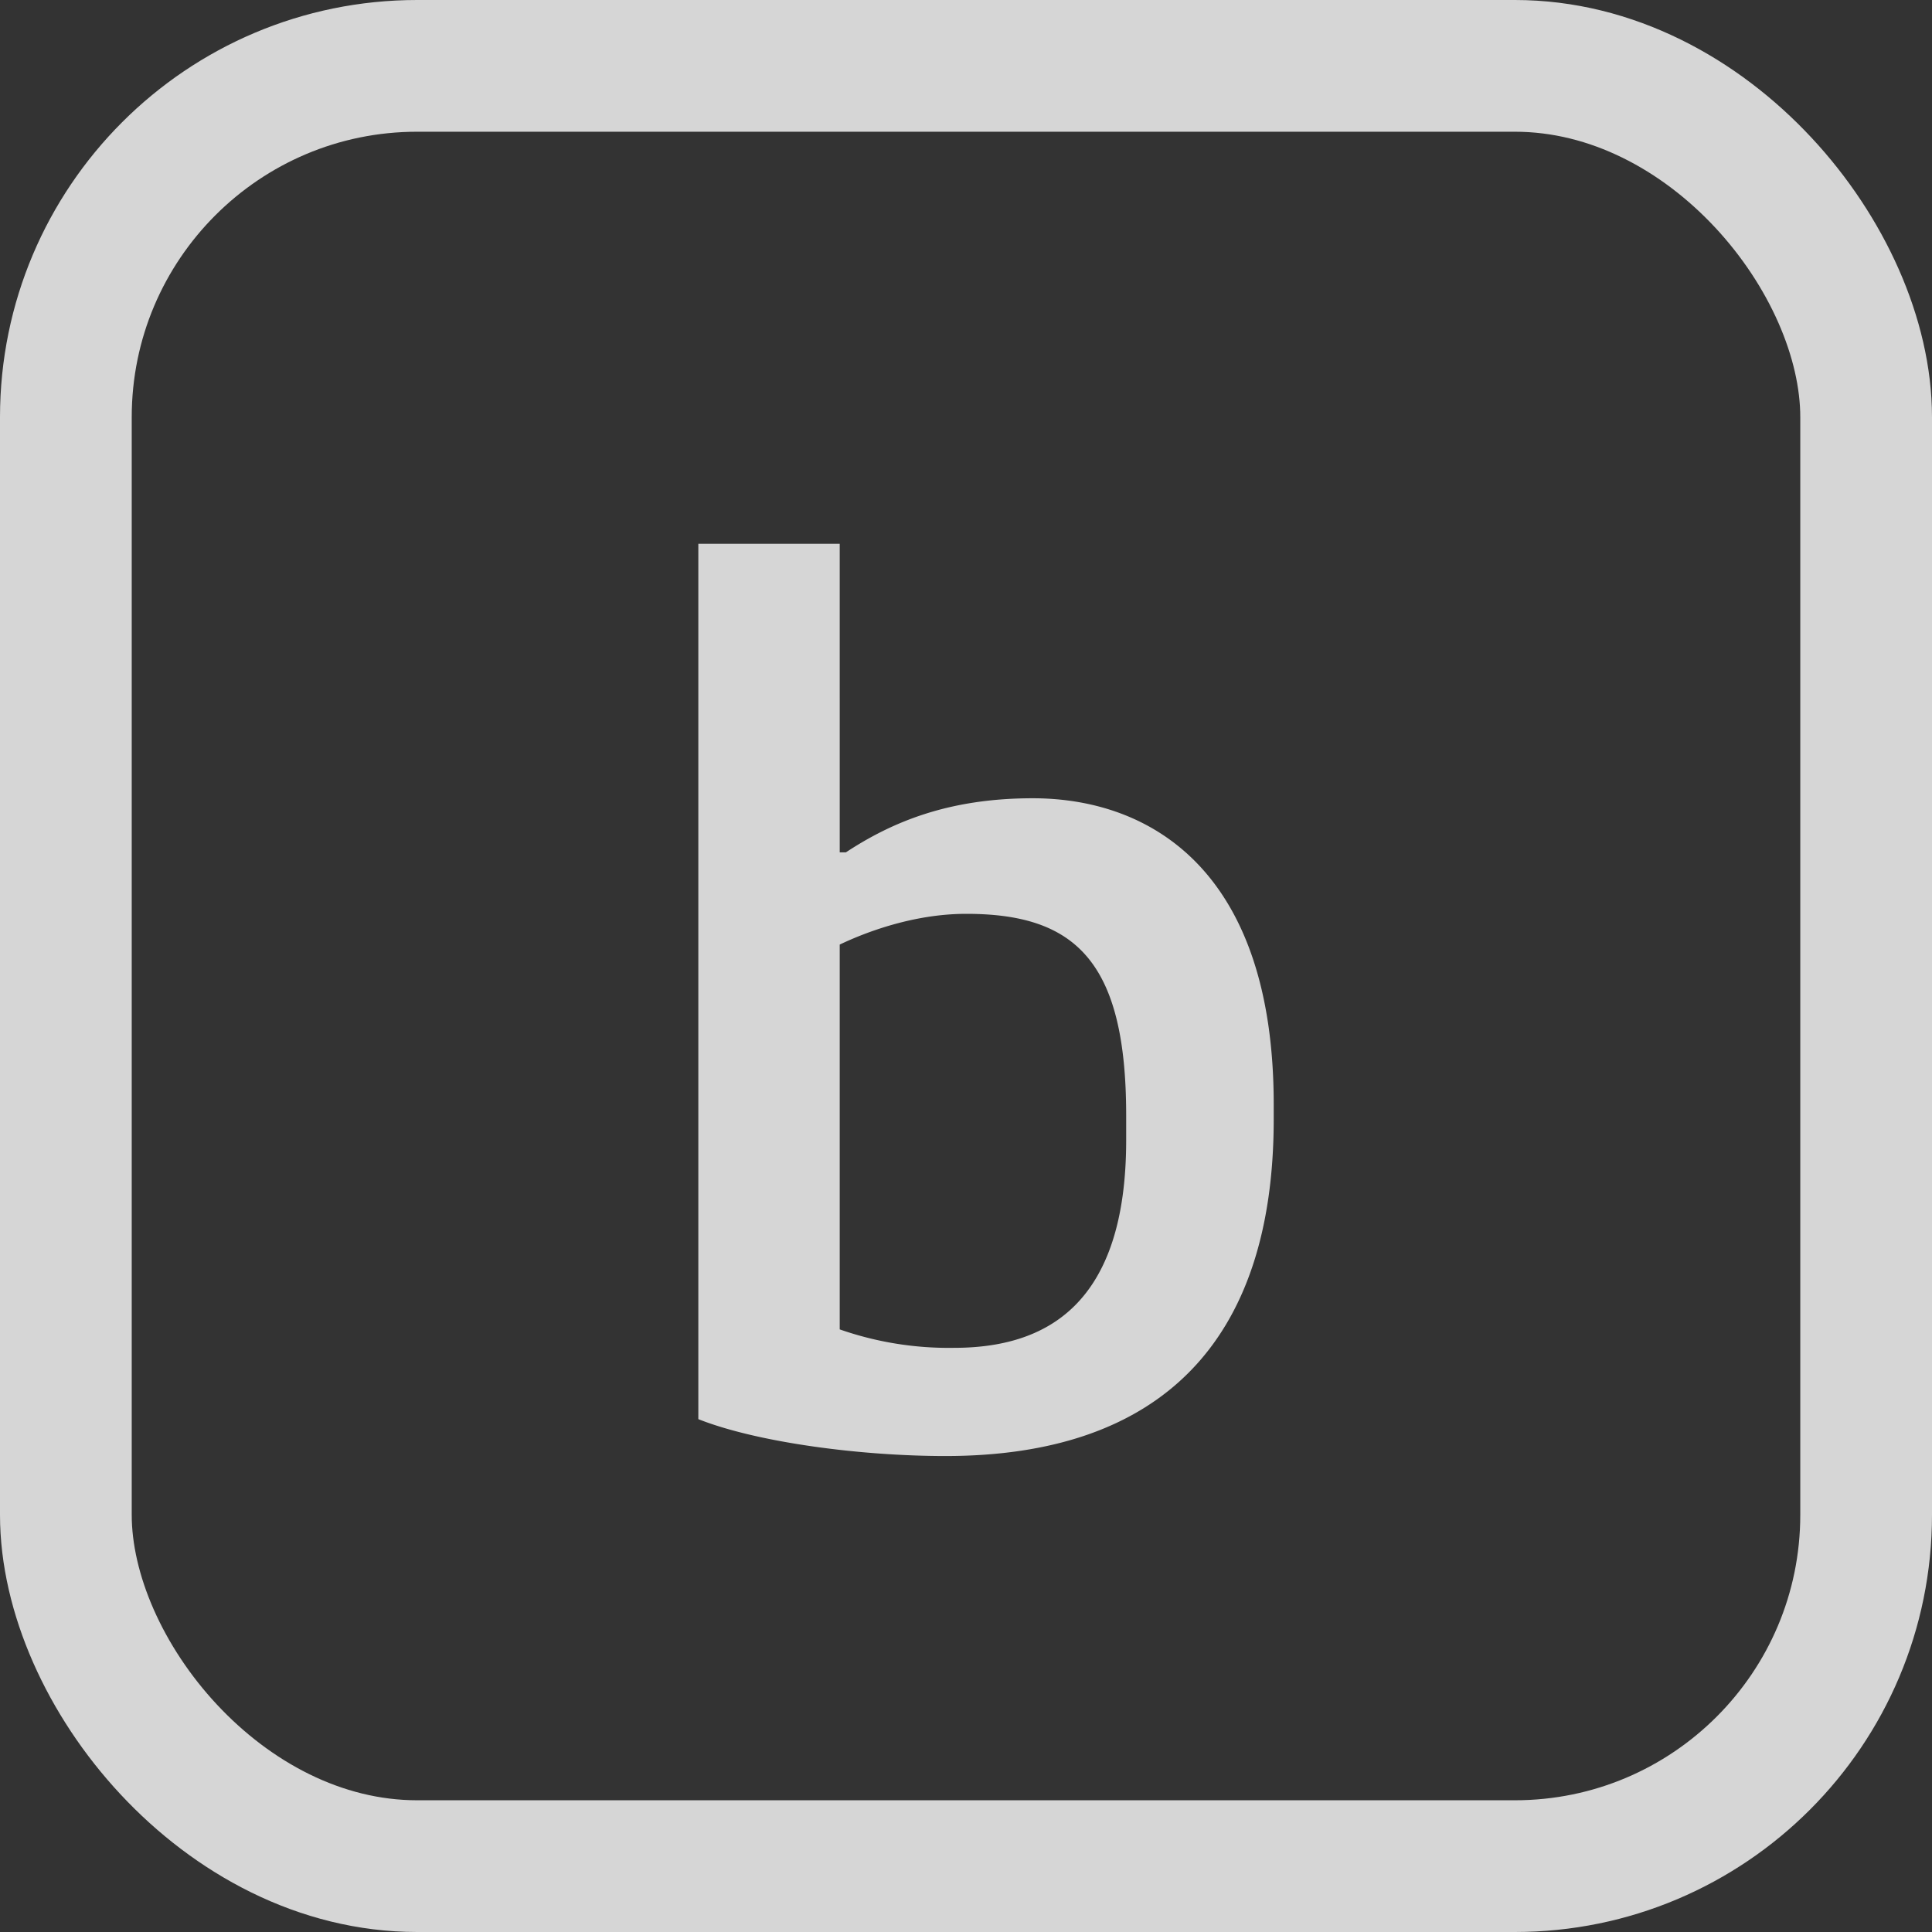
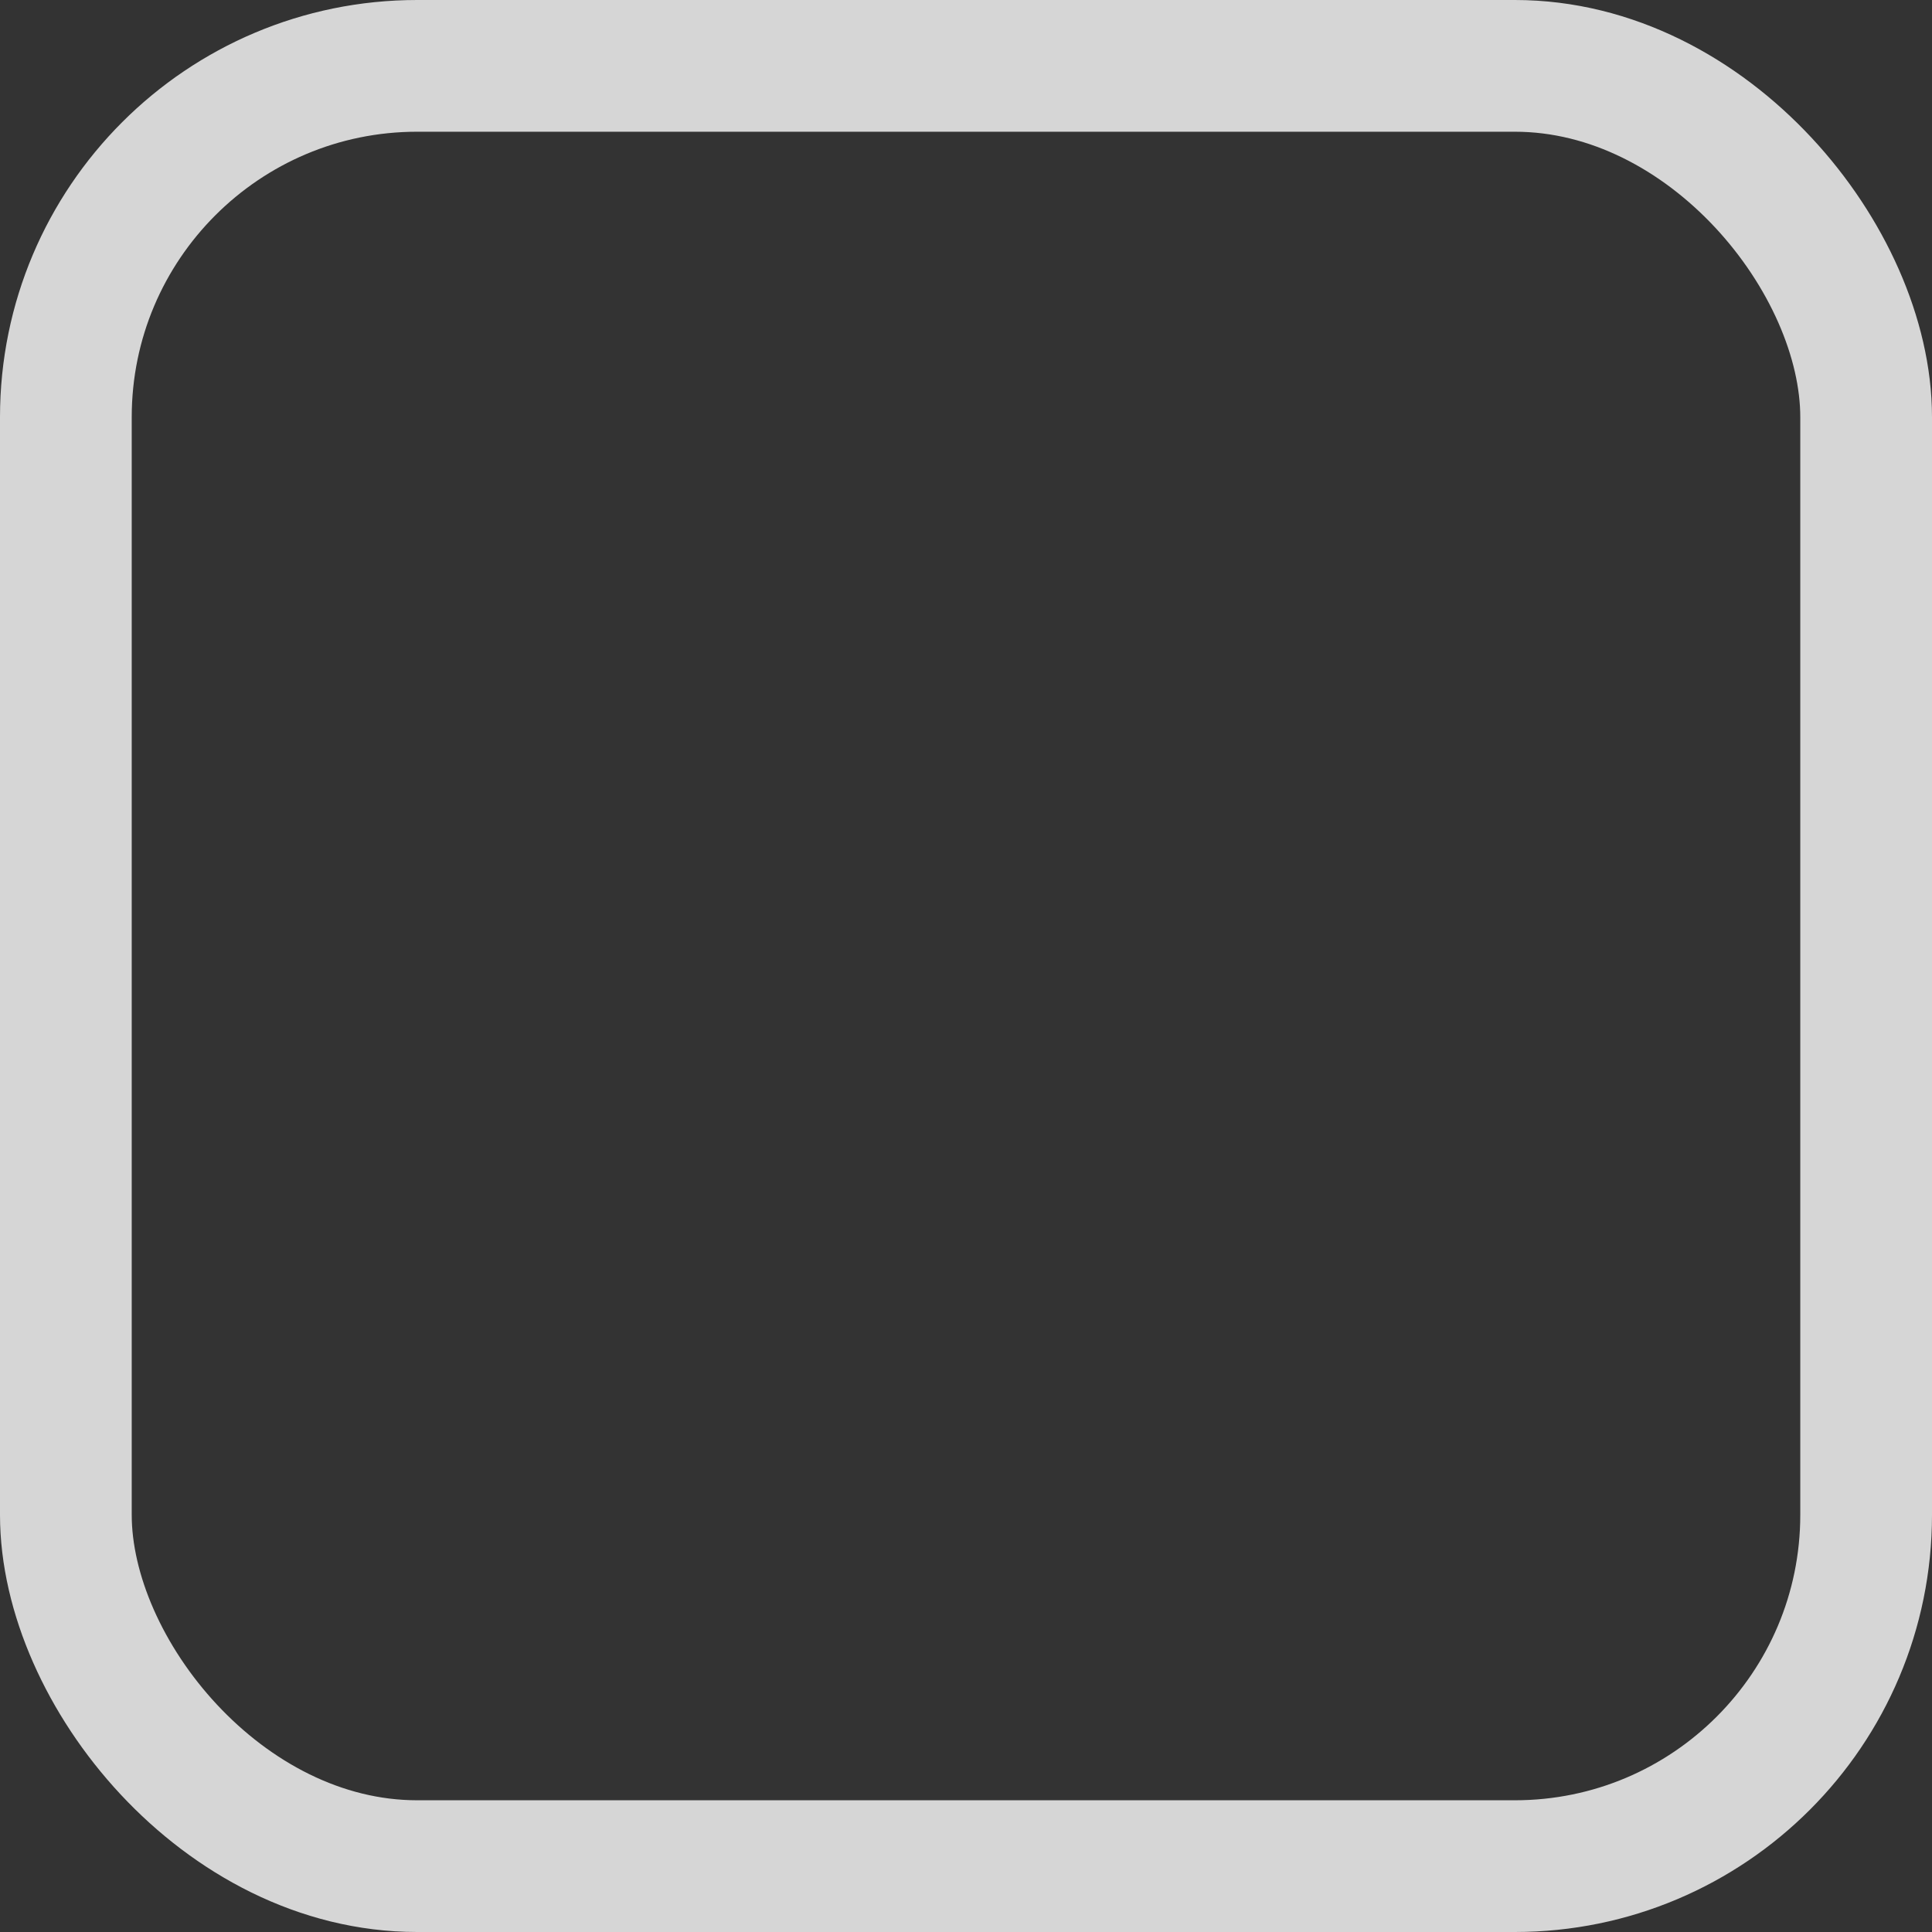
<svg xmlns="http://www.w3.org/2000/svg" width="22" height="22" viewBox="0 0 22 22">
  <rect x="0" y="0" width="22" height="22" fill="#333333" stroke="none" />
  <g fill="none" fill-rule="evenodd" opacity=".8">
-     <path d="M10.766 16.58c2.436 0 3.738-1.288 3.738-3.836v-.168c0-2.66-1.4-3.486-2.744-3.486-.952 0-1.596.266-2.128.616h-.07V6.192h-1.61v9.968c.672.266 1.848.42 2.814.42zm.098-1.232a3.764 3.764 0 0 1-1.302-.21v-4.382c.294-.14.84-.35 1.442-.35 1.246 0 1.82.546 1.82 2.296v.28c0 1.876-.91 2.366-1.96 2.366z" fill="#FFF" fill-rule="nonzero" />
    <rect stroke="#FFF" stroke-width="1.5" x=".75" y=".75" width="20.5" height="20.5" rx="4" />
  </g>
</svg>